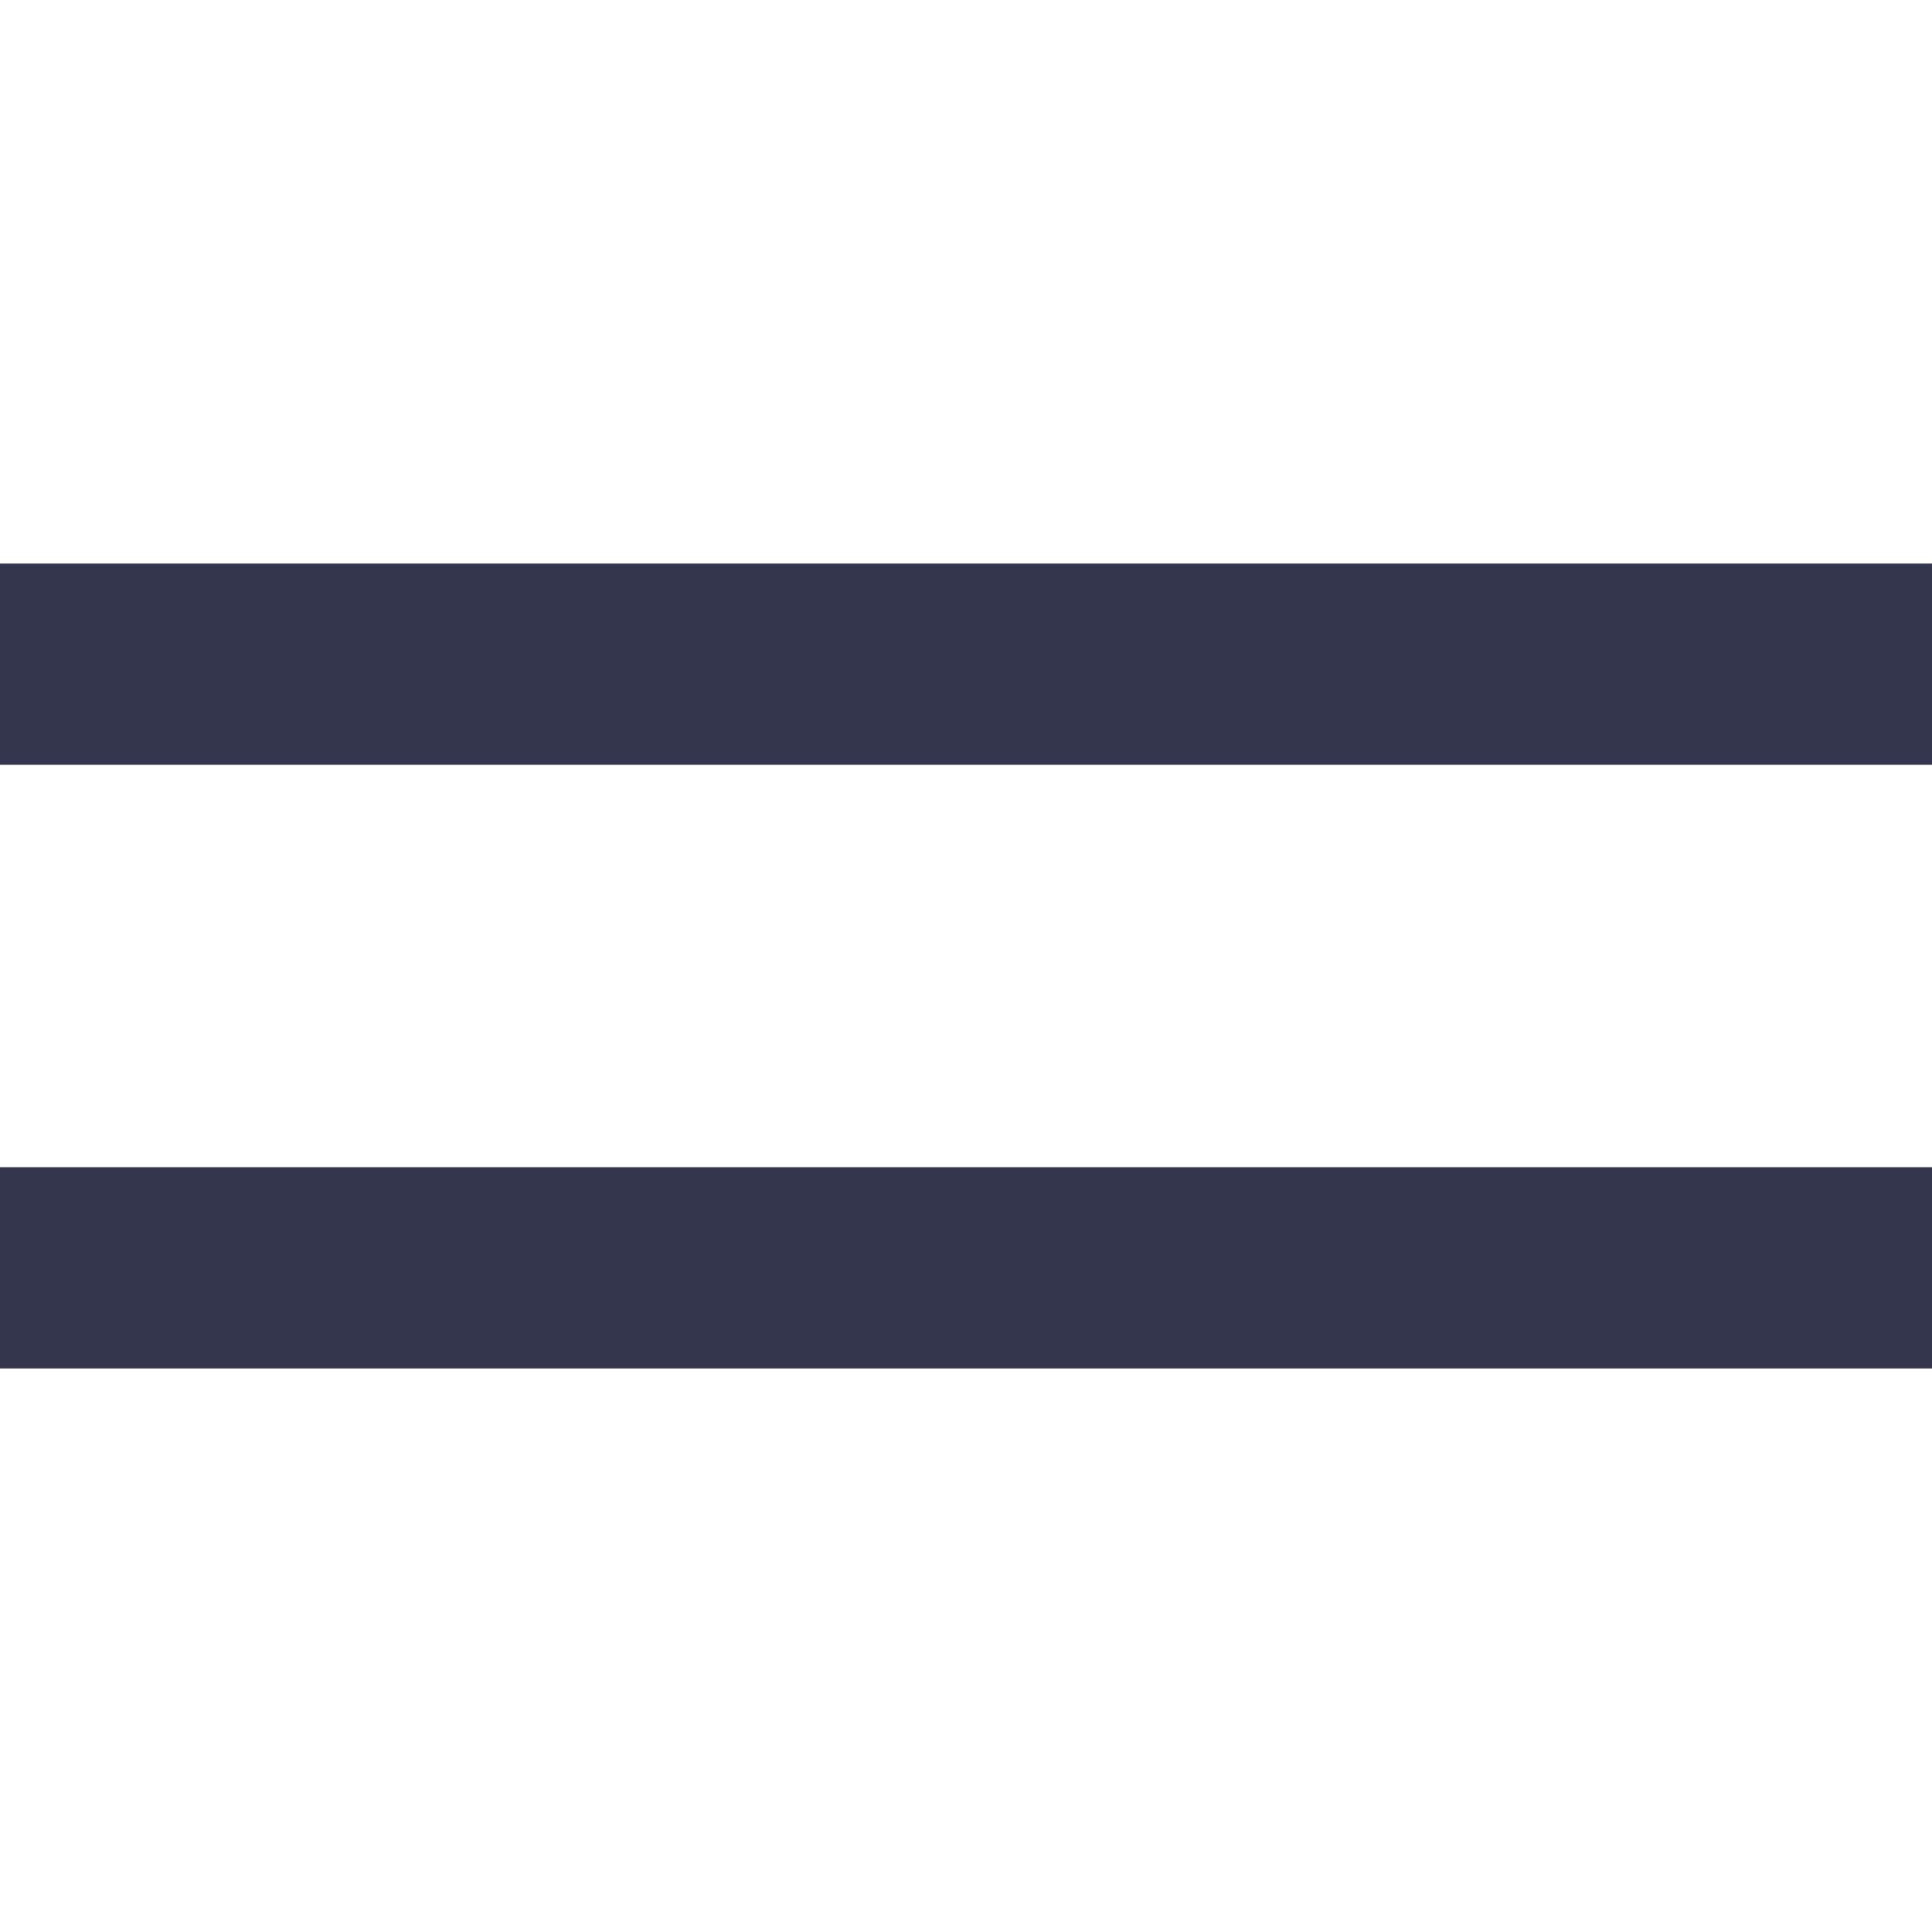
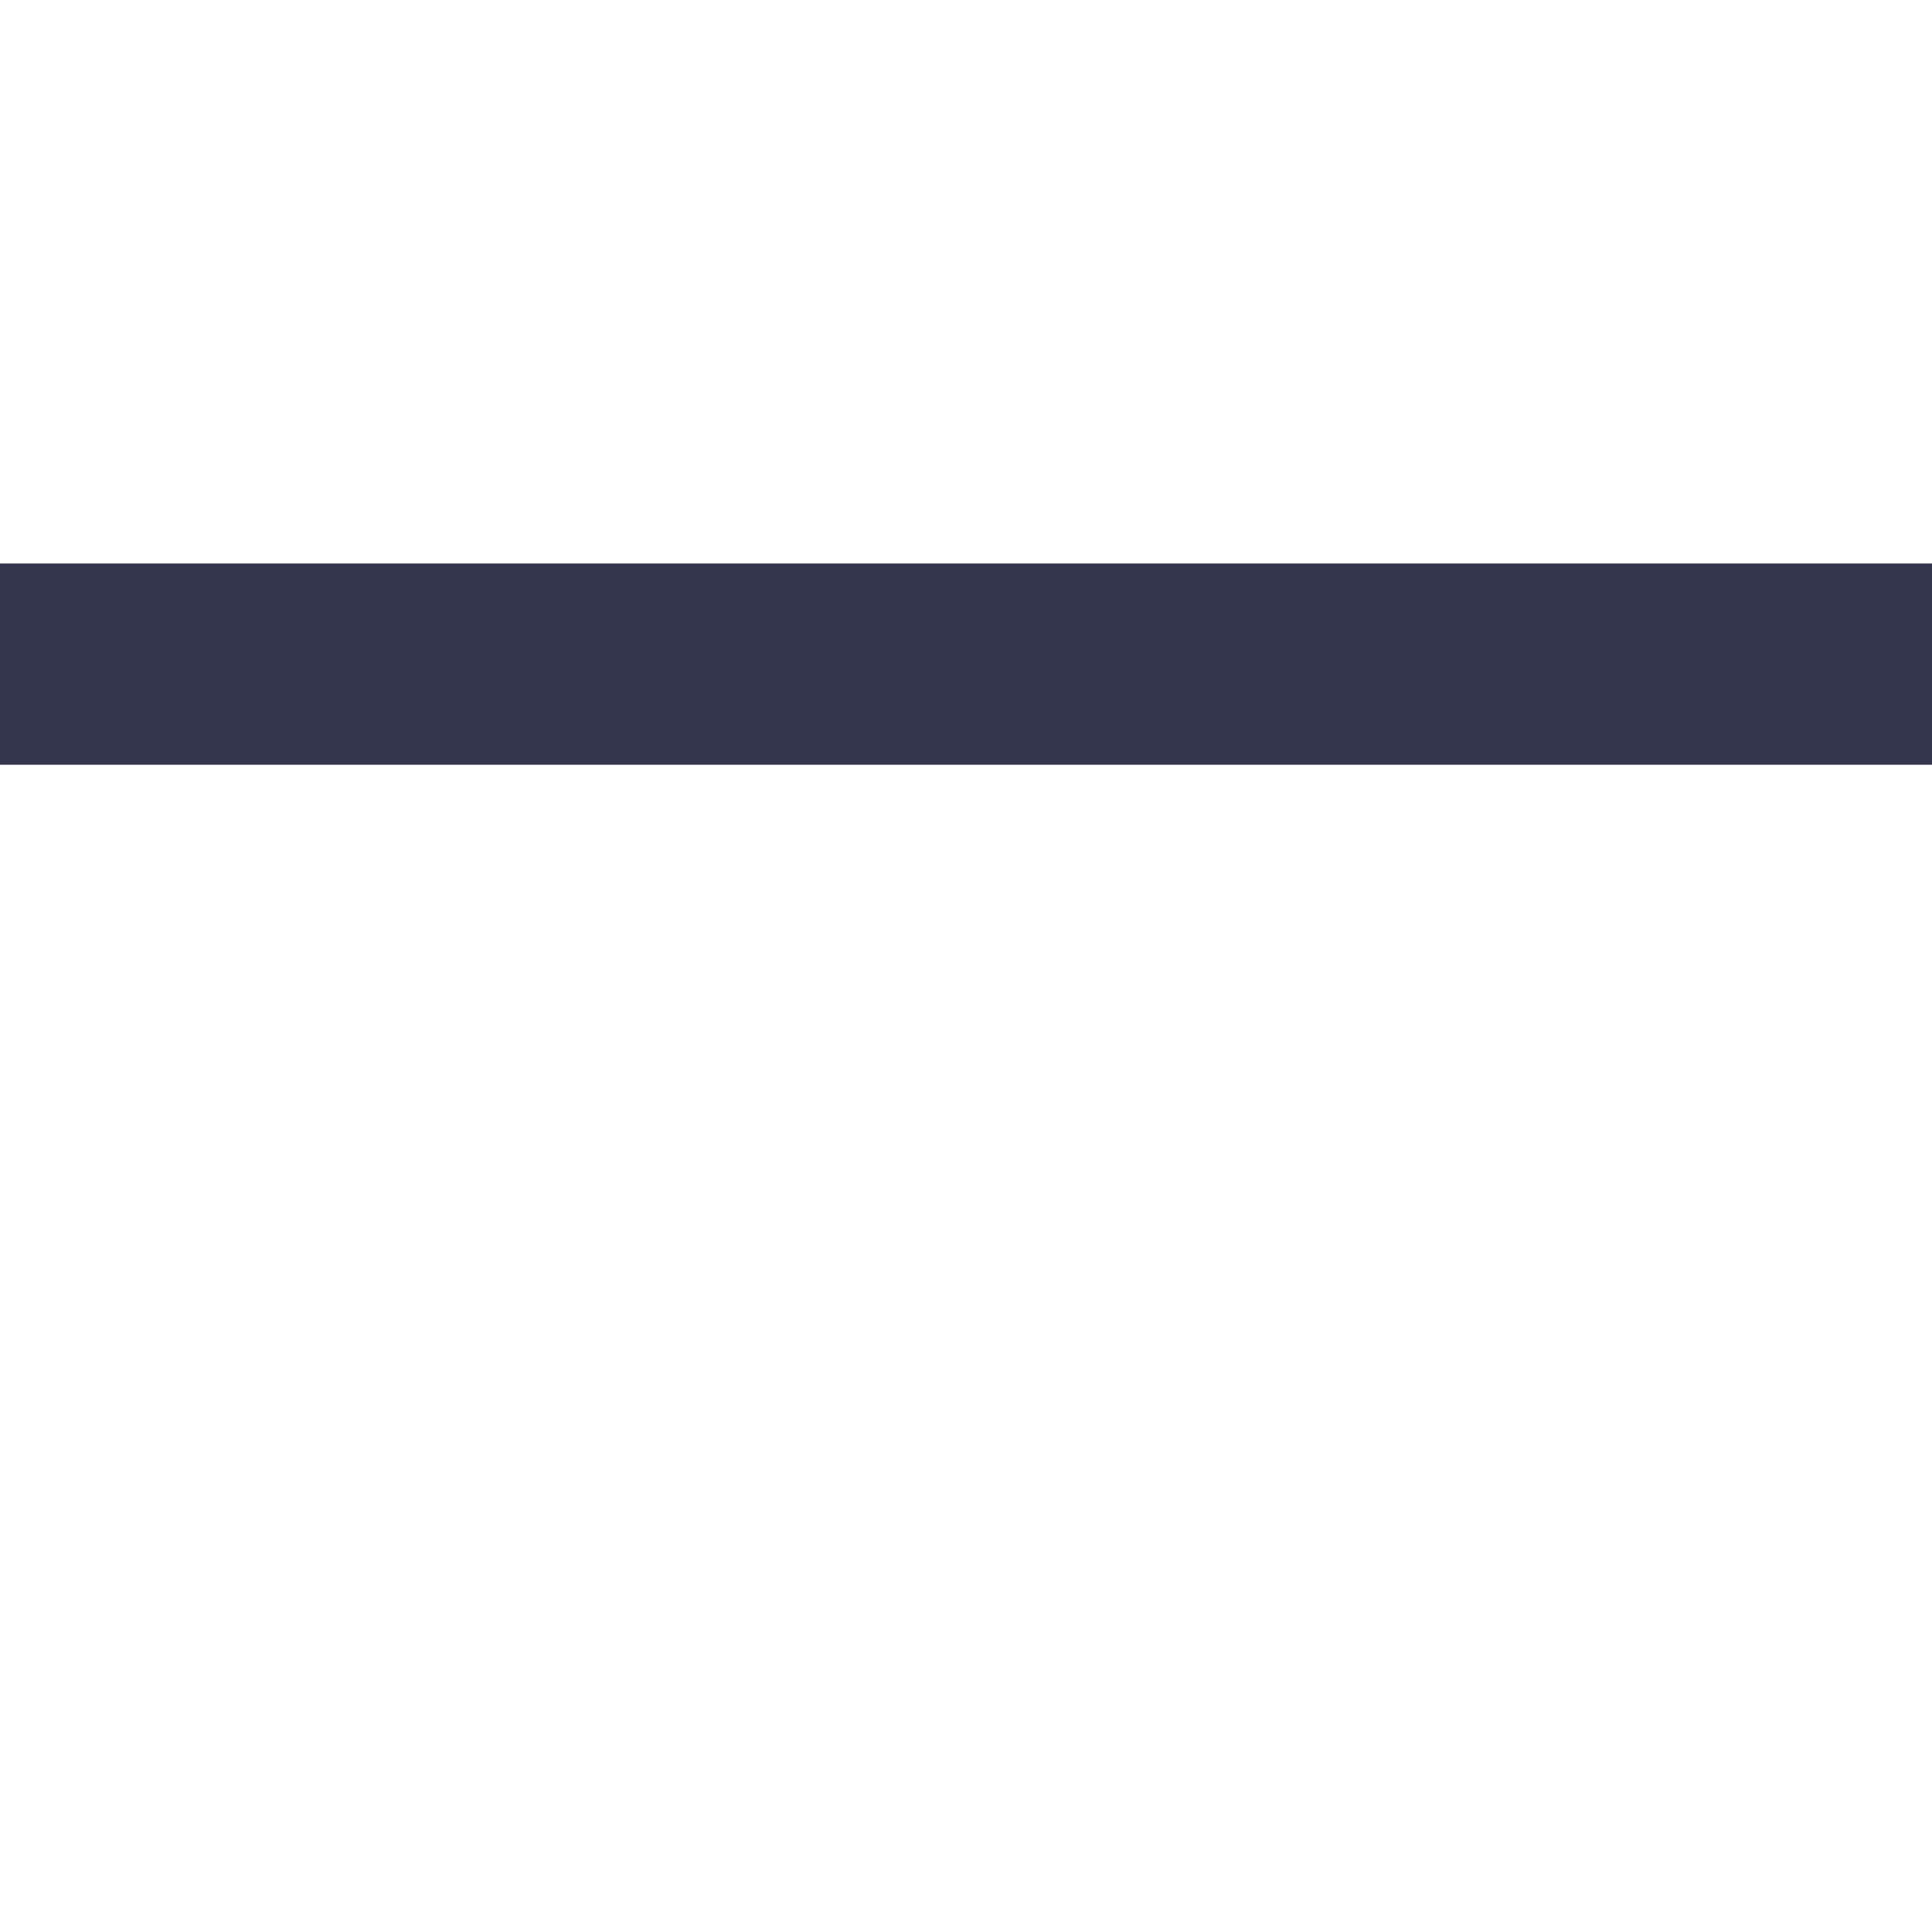
<svg xmlns="http://www.w3.org/2000/svg" width="24px" height="24px" viewBox="0 0 24 24" version="1.1">
  <title>icons/nav-hamburger</title>
  <g id="Icons" stroke="none" stroke-width="1" fill="none" fill-rule="evenodd">
    <g id="icons/nav-hamburger" fill="#34364E">
      <rect id="Rectangle" x="0" y="7" width="24" height="2.5" />
-       <rect id="Rectangle-Copy" x="0" y="14.5" width="24" height="2.5" />
    </g>
  </g>
</svg>